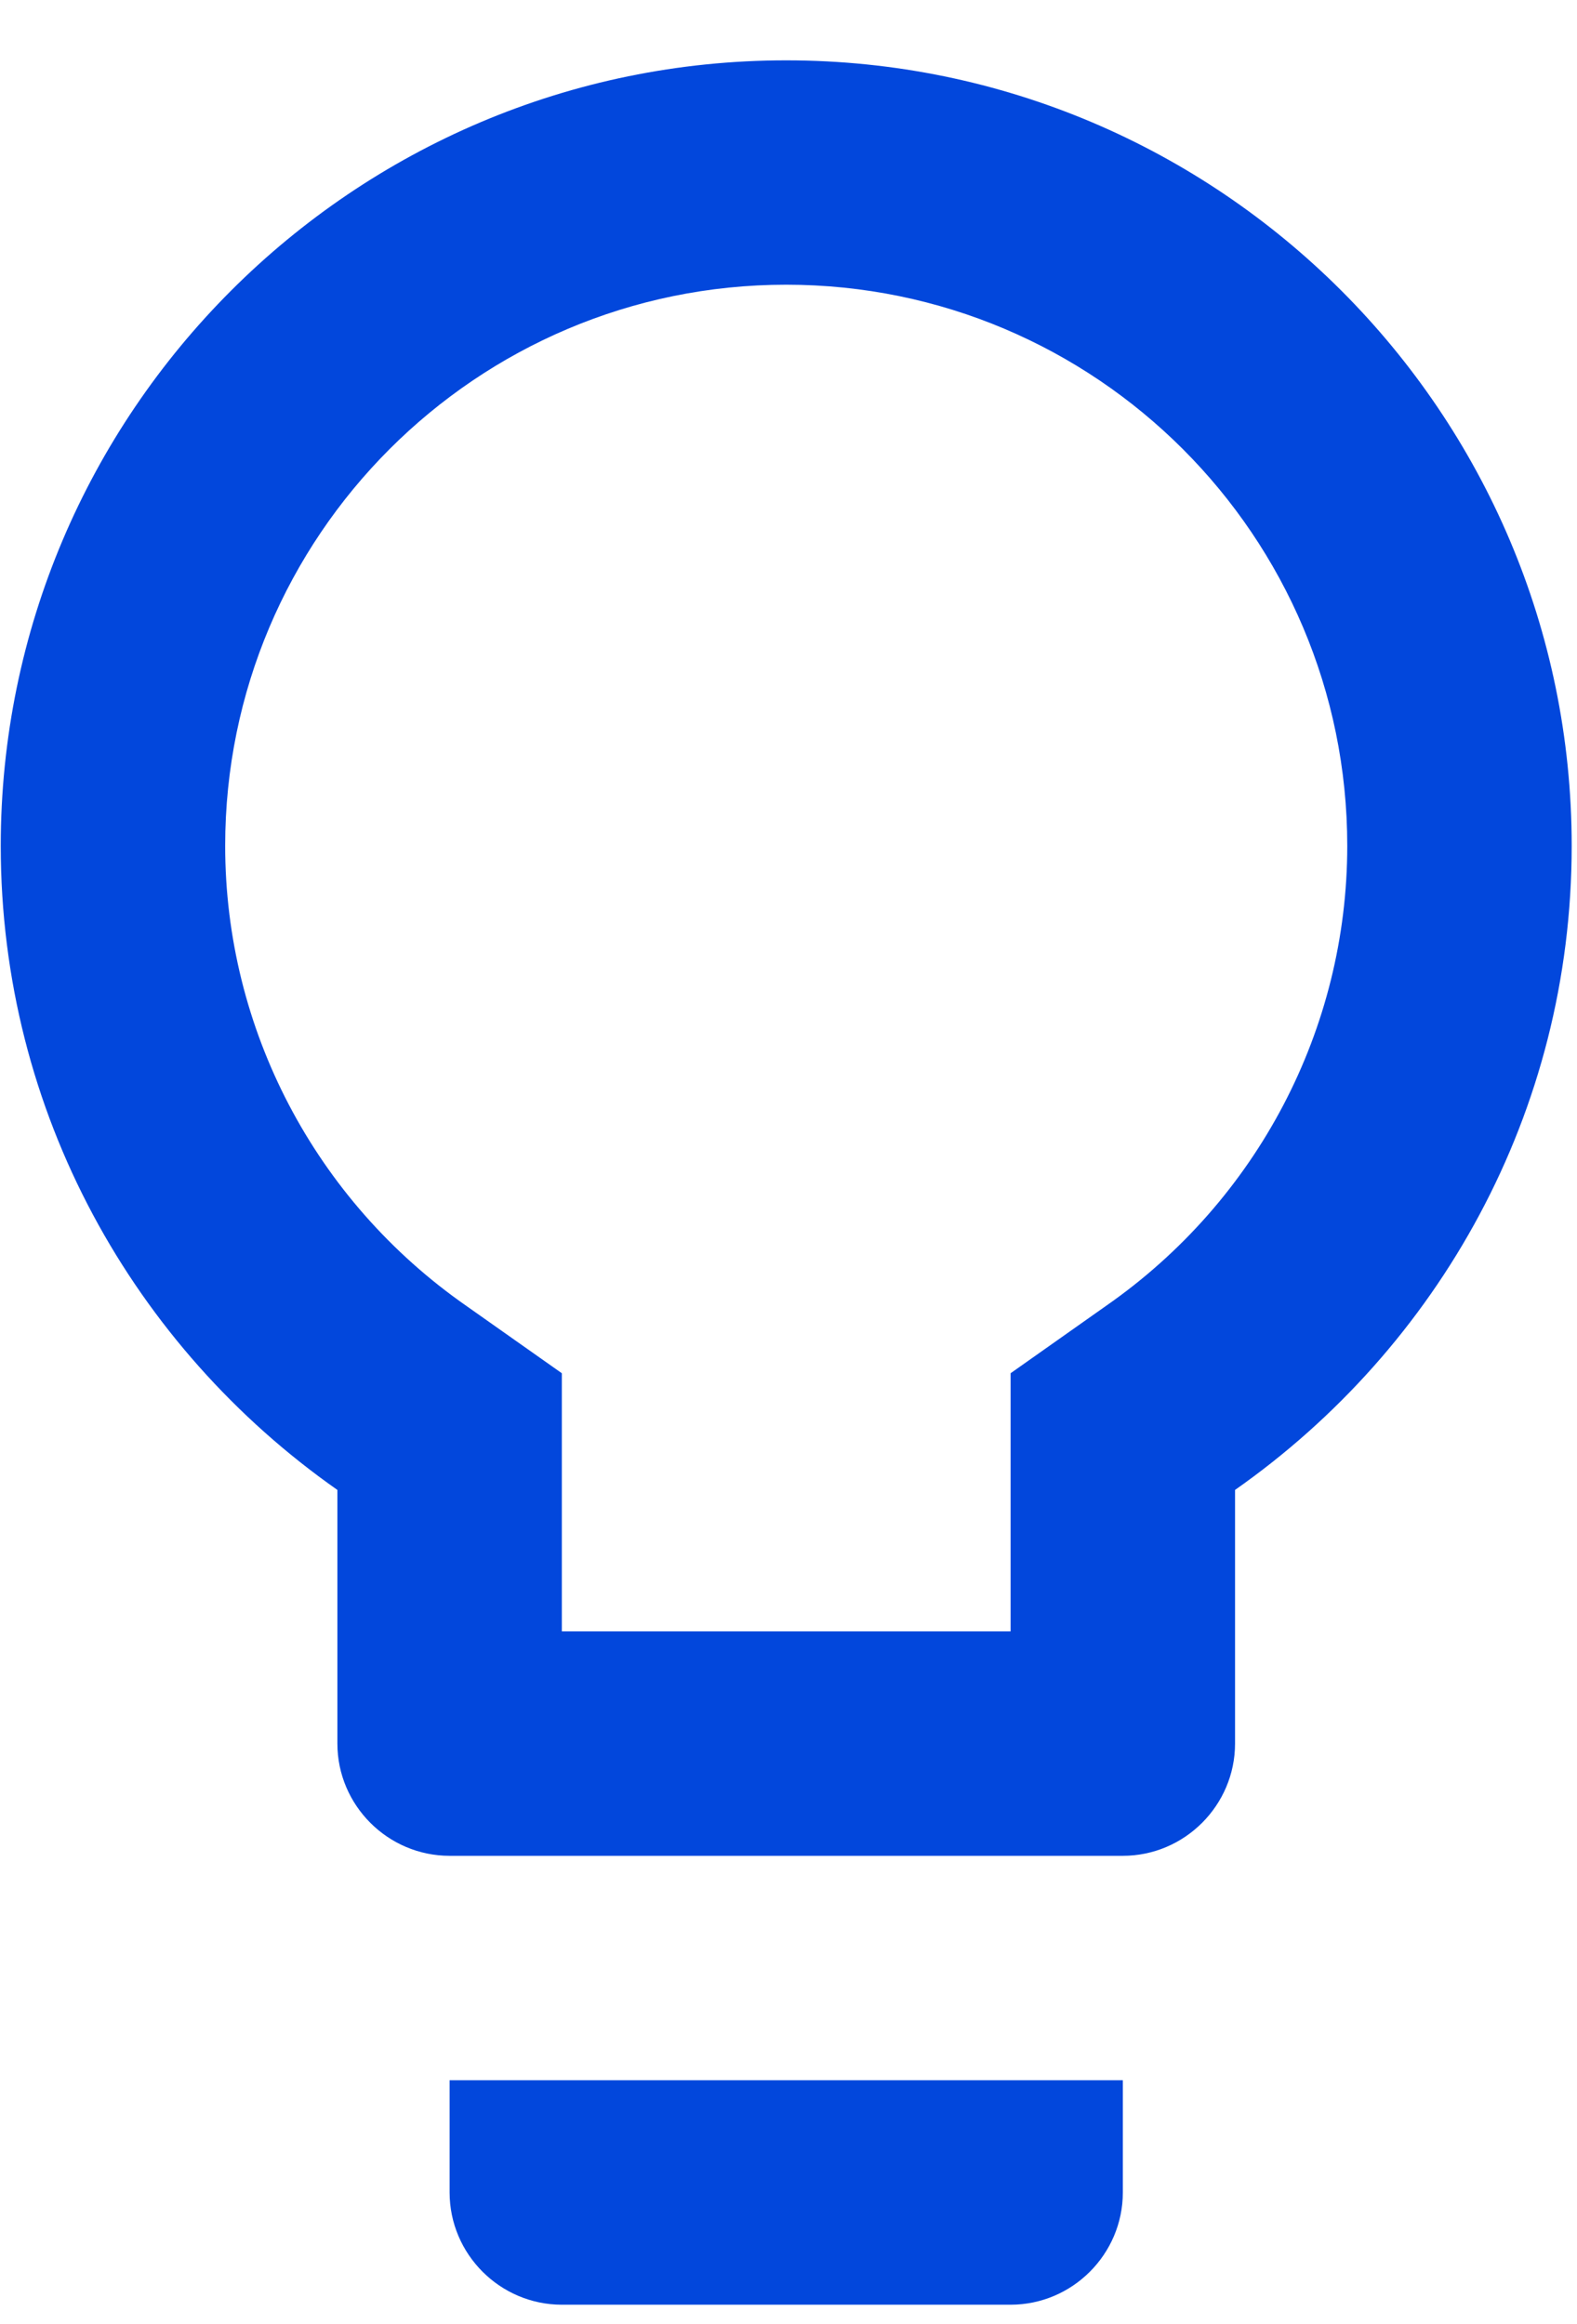
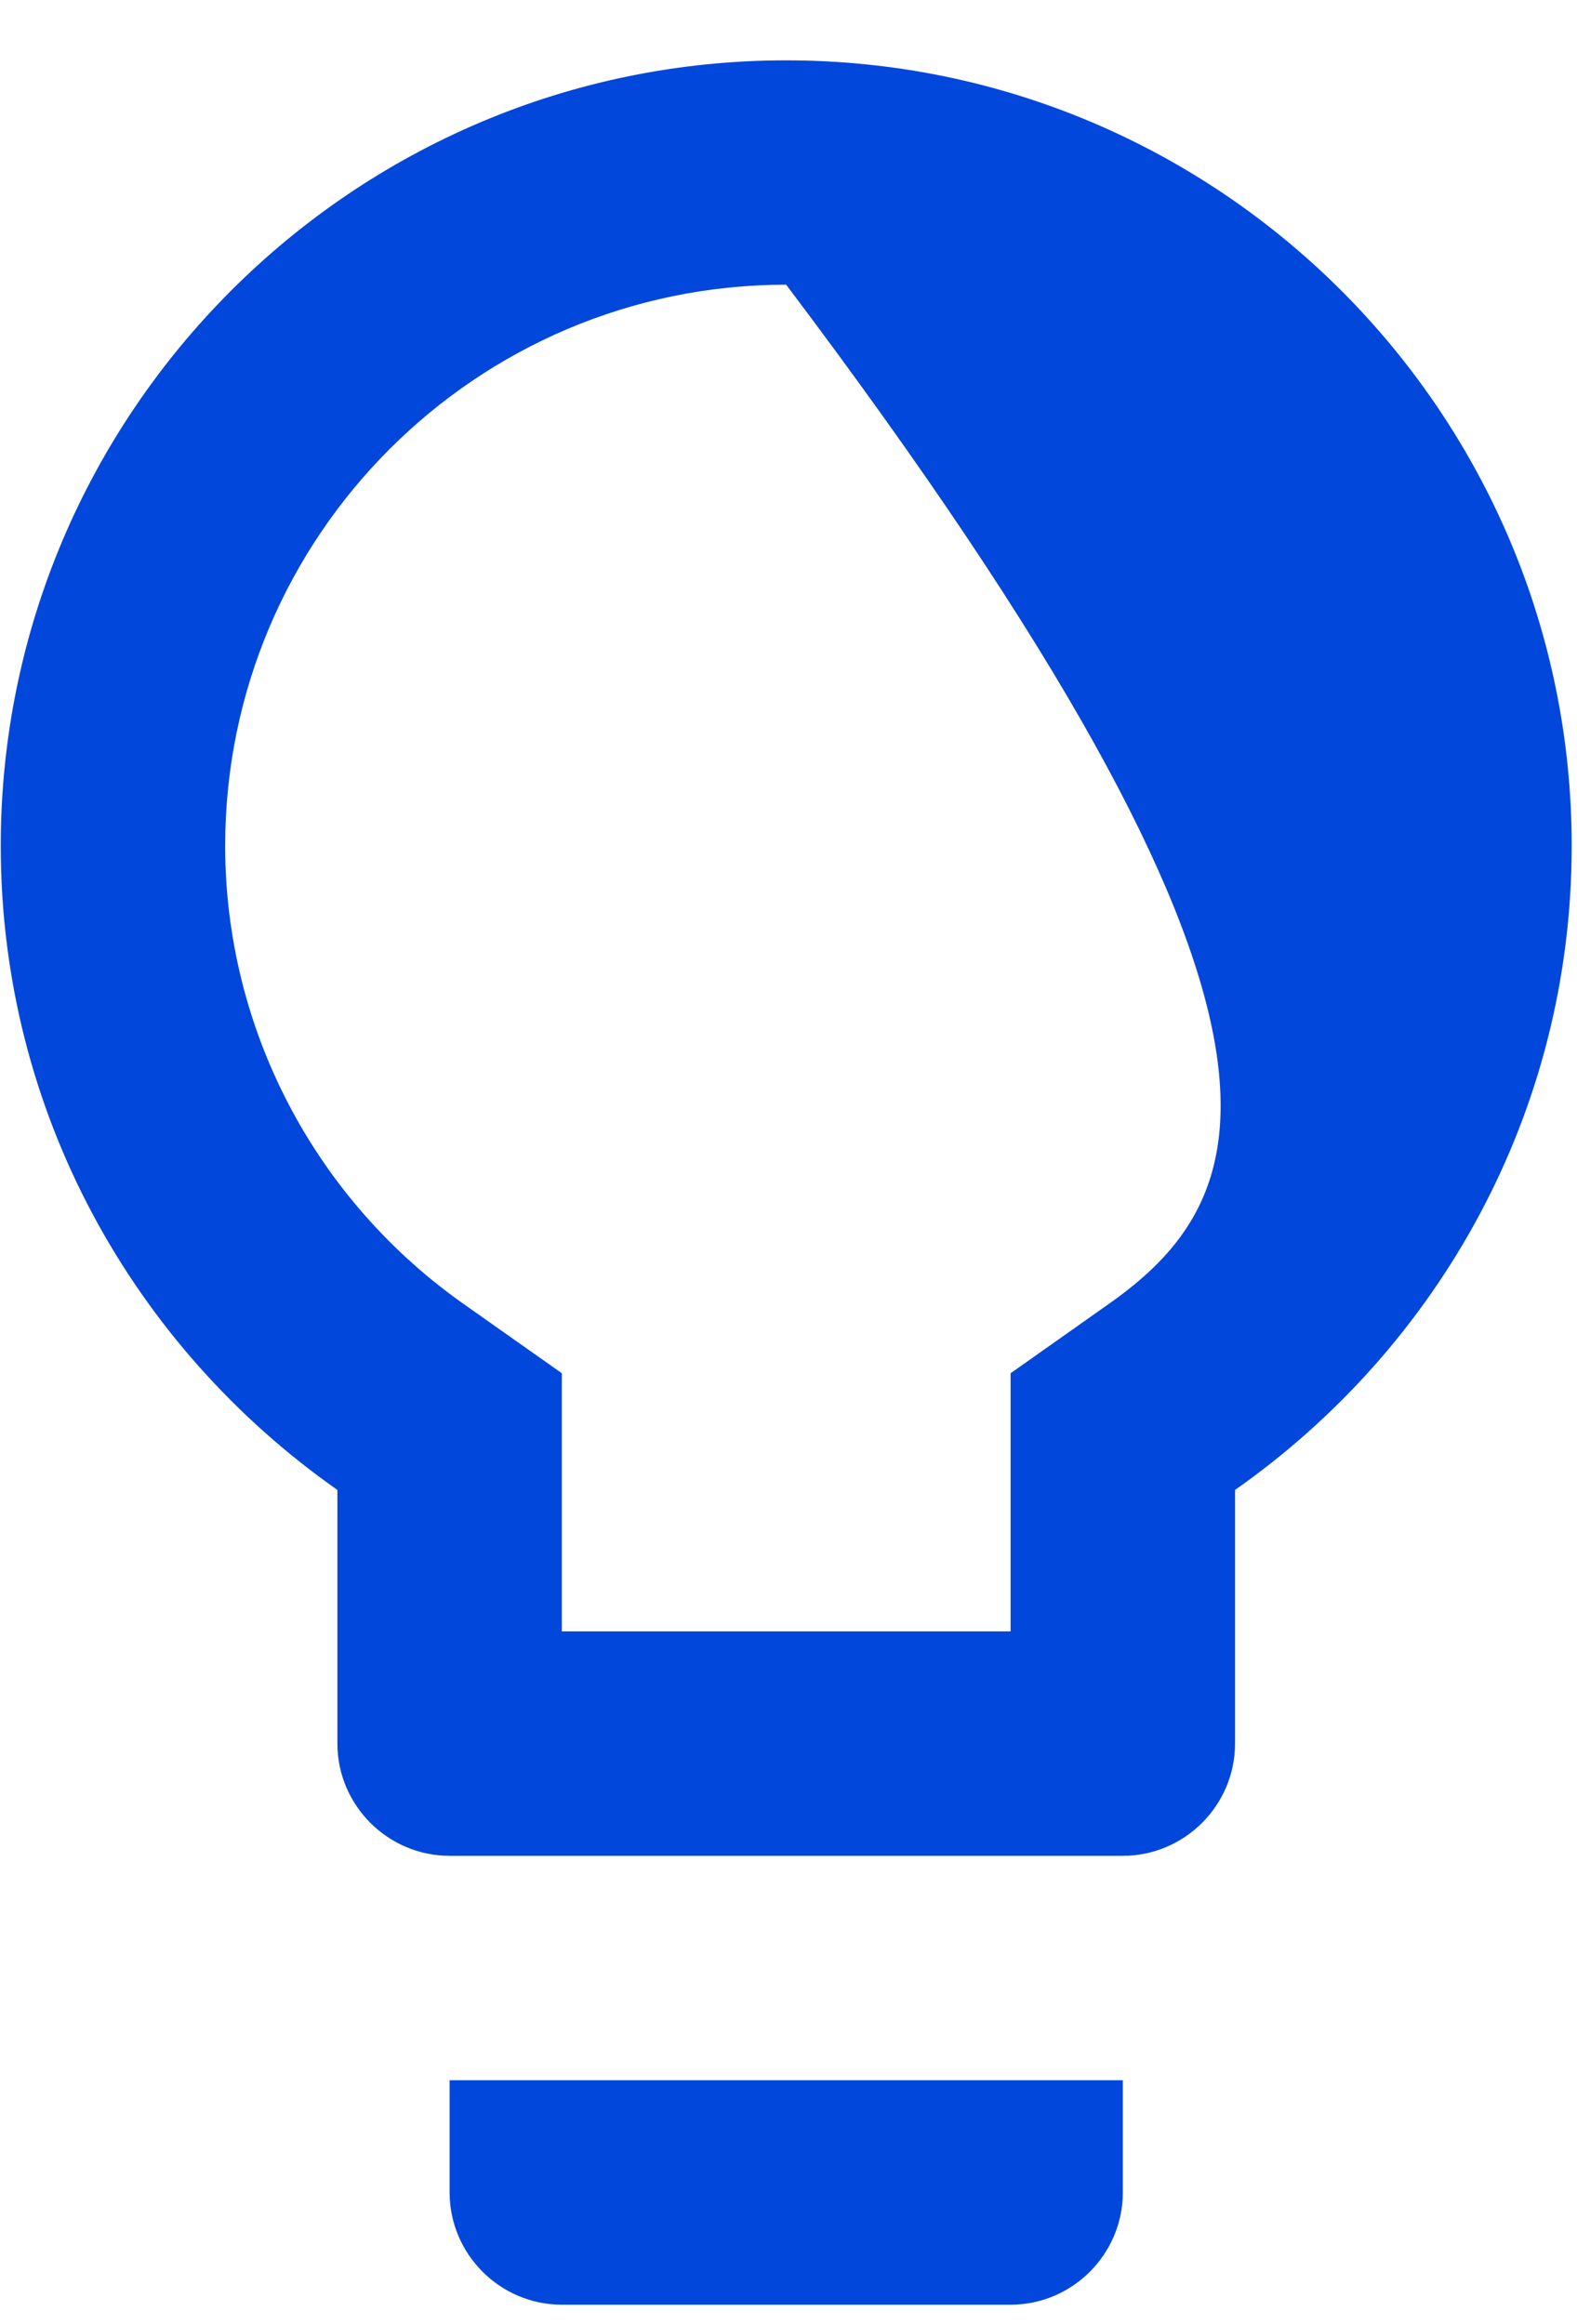
<svg xmlns="http://www.w3.org/2000/svg" width="19" height="28" viewBox="0 0 19 28" fill="none">
-   <path d="M5.417 26.414C5.417 27.157 6.025 27.766 6.769 27.766H12.176C12.92 27.766 13.528 27.157 13.528 26.414V25.062H5.417V26.414ZM9.472 0.727C4.254 0.727 0.009 4.972 0.009 10.19C0.009 13.408 1.618 16.233 4.065 17.95V21.006C4.065 21.749 4.673 22.358 5.417 22.358H13.528C14.272 22.358 14.88 21.749 14.88 21.006V17.95C17.327 16.233 18.936 13.408 18.936 10.19C18.936 4.972 14.691 0.727 9.472 0.727ZM13.325 15.733L12.176 16.544V19.654H6.769V16.544L5.619 15.733C3.794 14.462 2.713 12.394 2.713 10.19C2.713 6.459 5.741 3.43 9.472 3.43C13.204 3.43 16.232 6.459 16.232 10.19C16.232 12.394 15.151 14.462 13.325 15.733Z" fill="#0247DC" />
+   <path d="M5.417 26.414C5.417 27.157 6.025 27.766 6.769 27.766H12.176C12.92 27.766 13.528 27.157 13.528 26.414V25.062H5.417V26.414ZM9.472 0.727C4.254 0.727 0.009 4.972 0.009 10.19C0.009 13.408 1.618 16.233 4.065 17.95V21.006C4.065 21.749 4.673 22.358 5.417 22.358H13.528C14.272 22.358 14.88 21.749 14.88 21.006V17.95C17.327 16.233 18.936 13.408 18.936 10.19C18.936 4.972 14.691 0.727 9.472 0.727ZM13.325 15.733L12.176 16.544V19.654H6.769V16.544L5.619 15.733C3.794 14.462 2.713 12.394 2.713 10.19C2.713 6.459 5.741 3.43 9.472 3.43C16.232 12.394 15.151 14.462 13.325 15.733Z" fill="#0247DC" />
</svg>